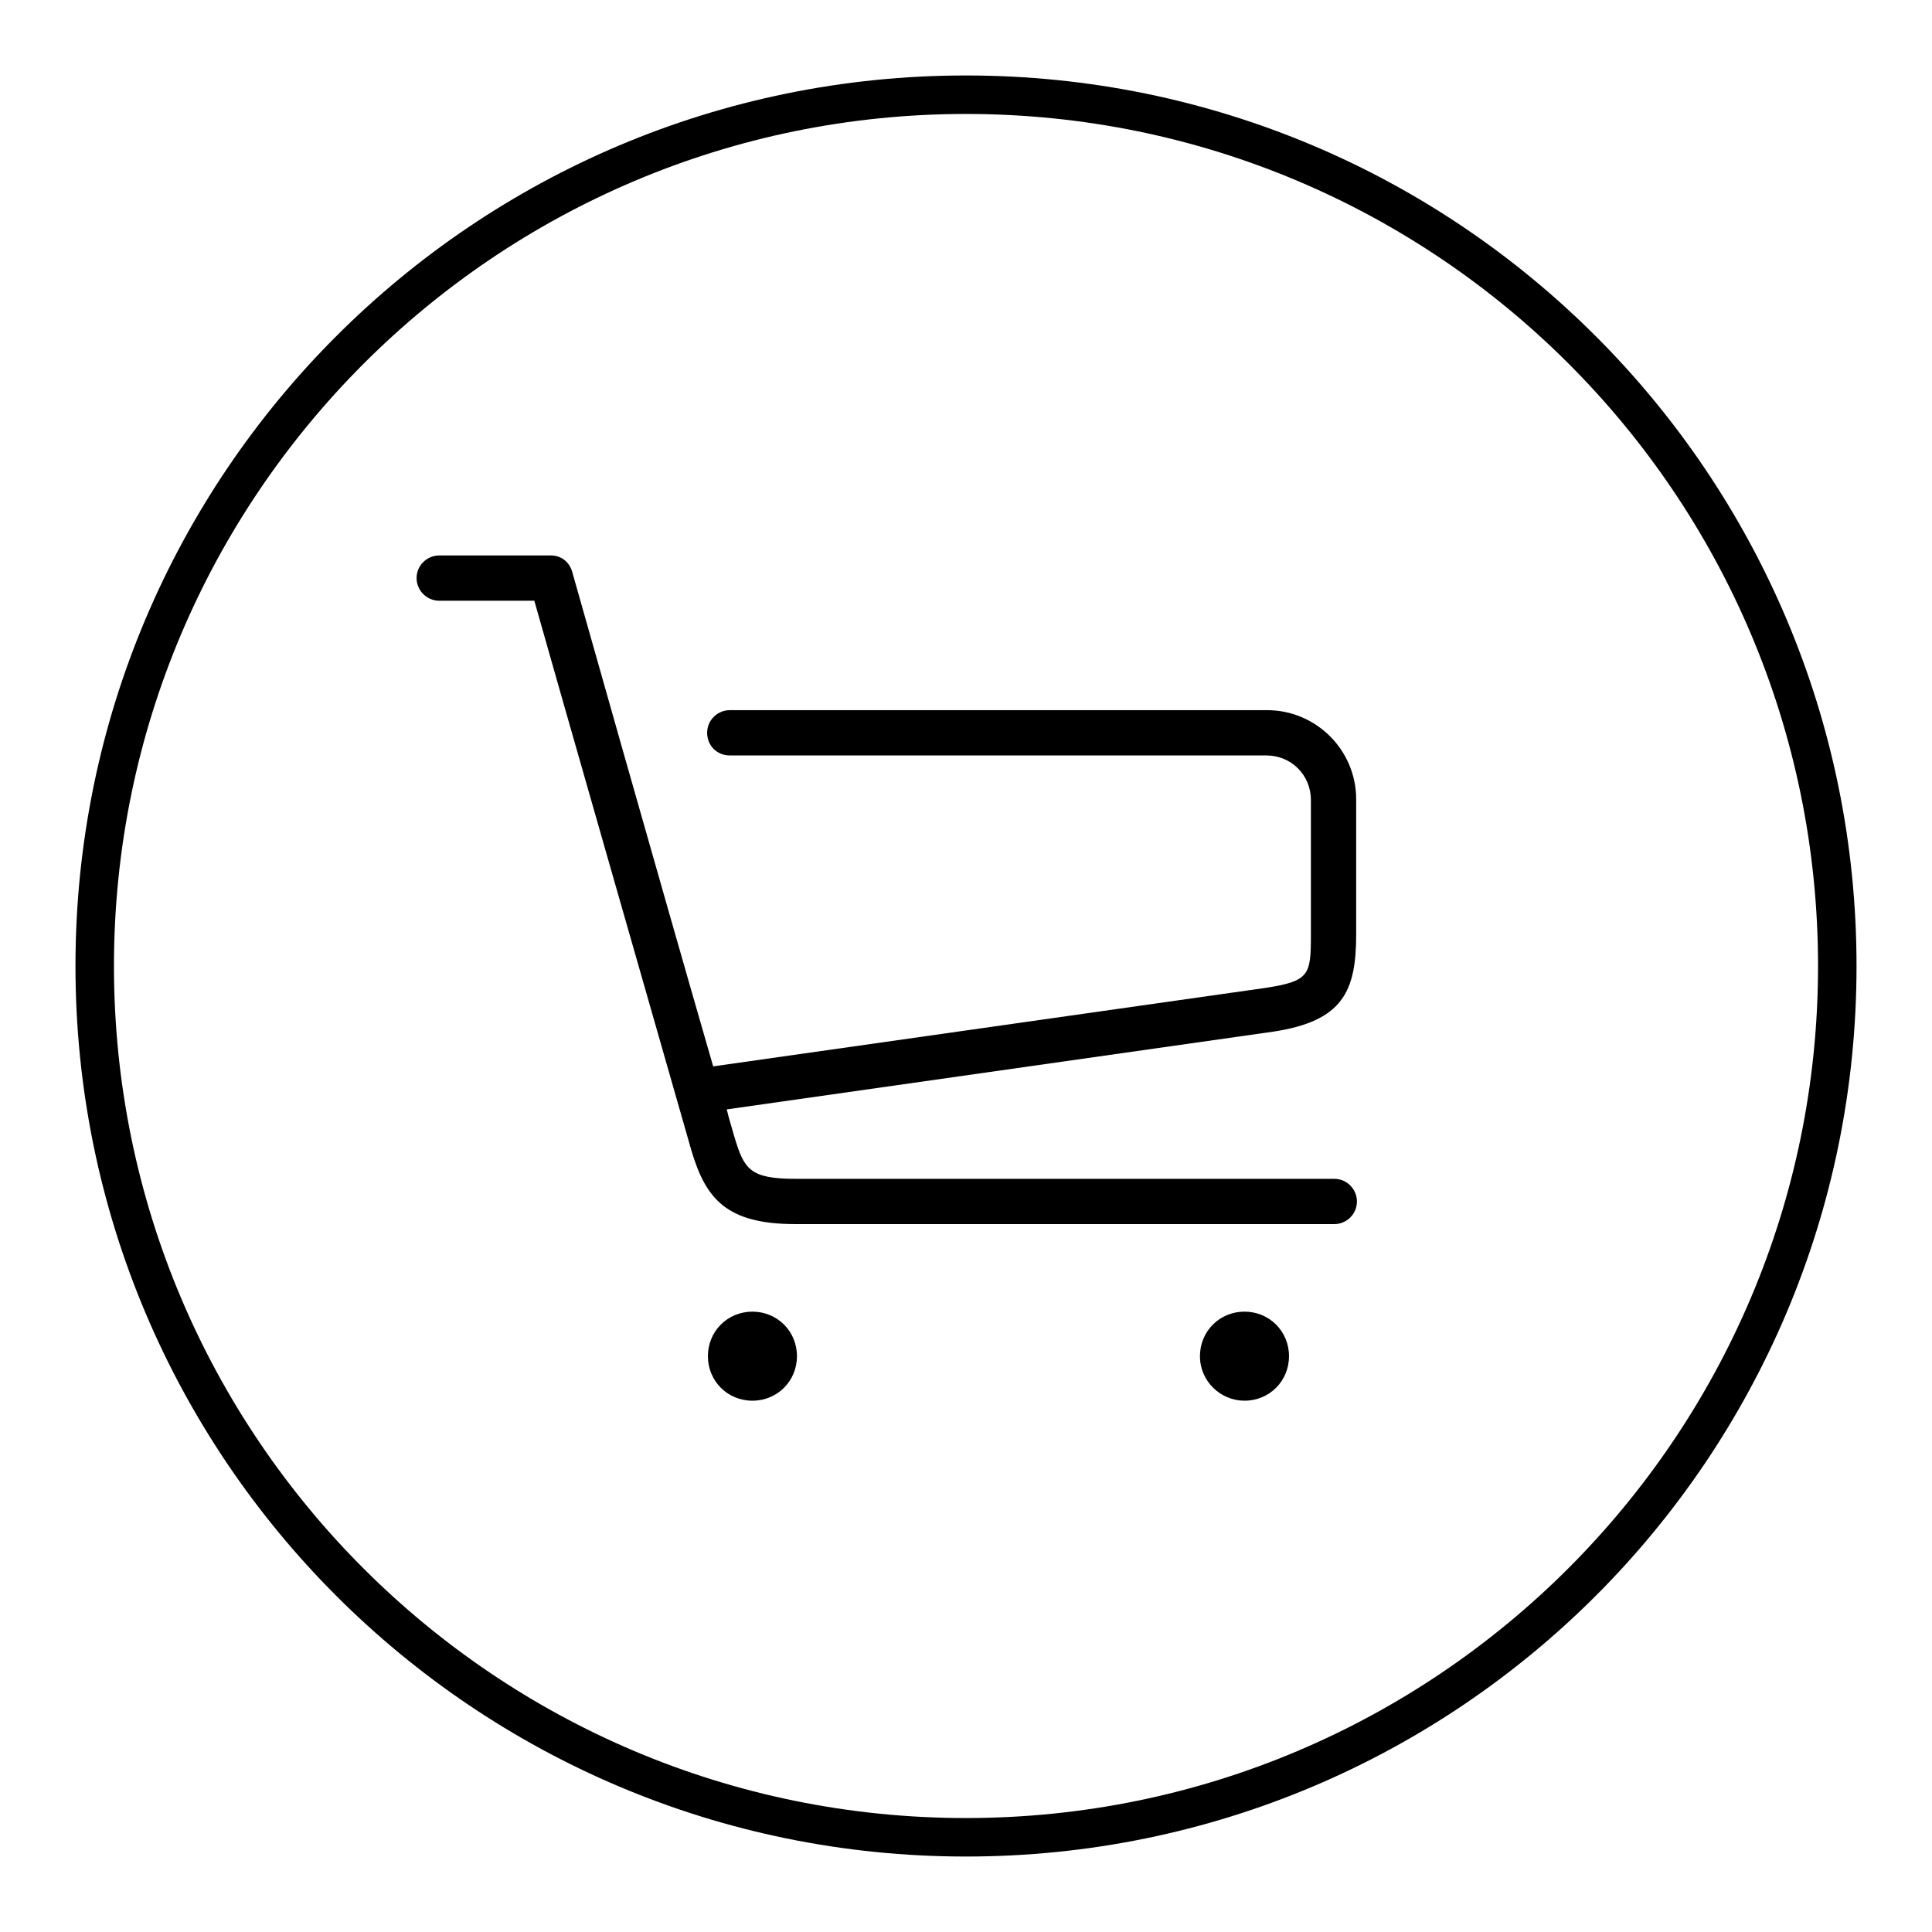
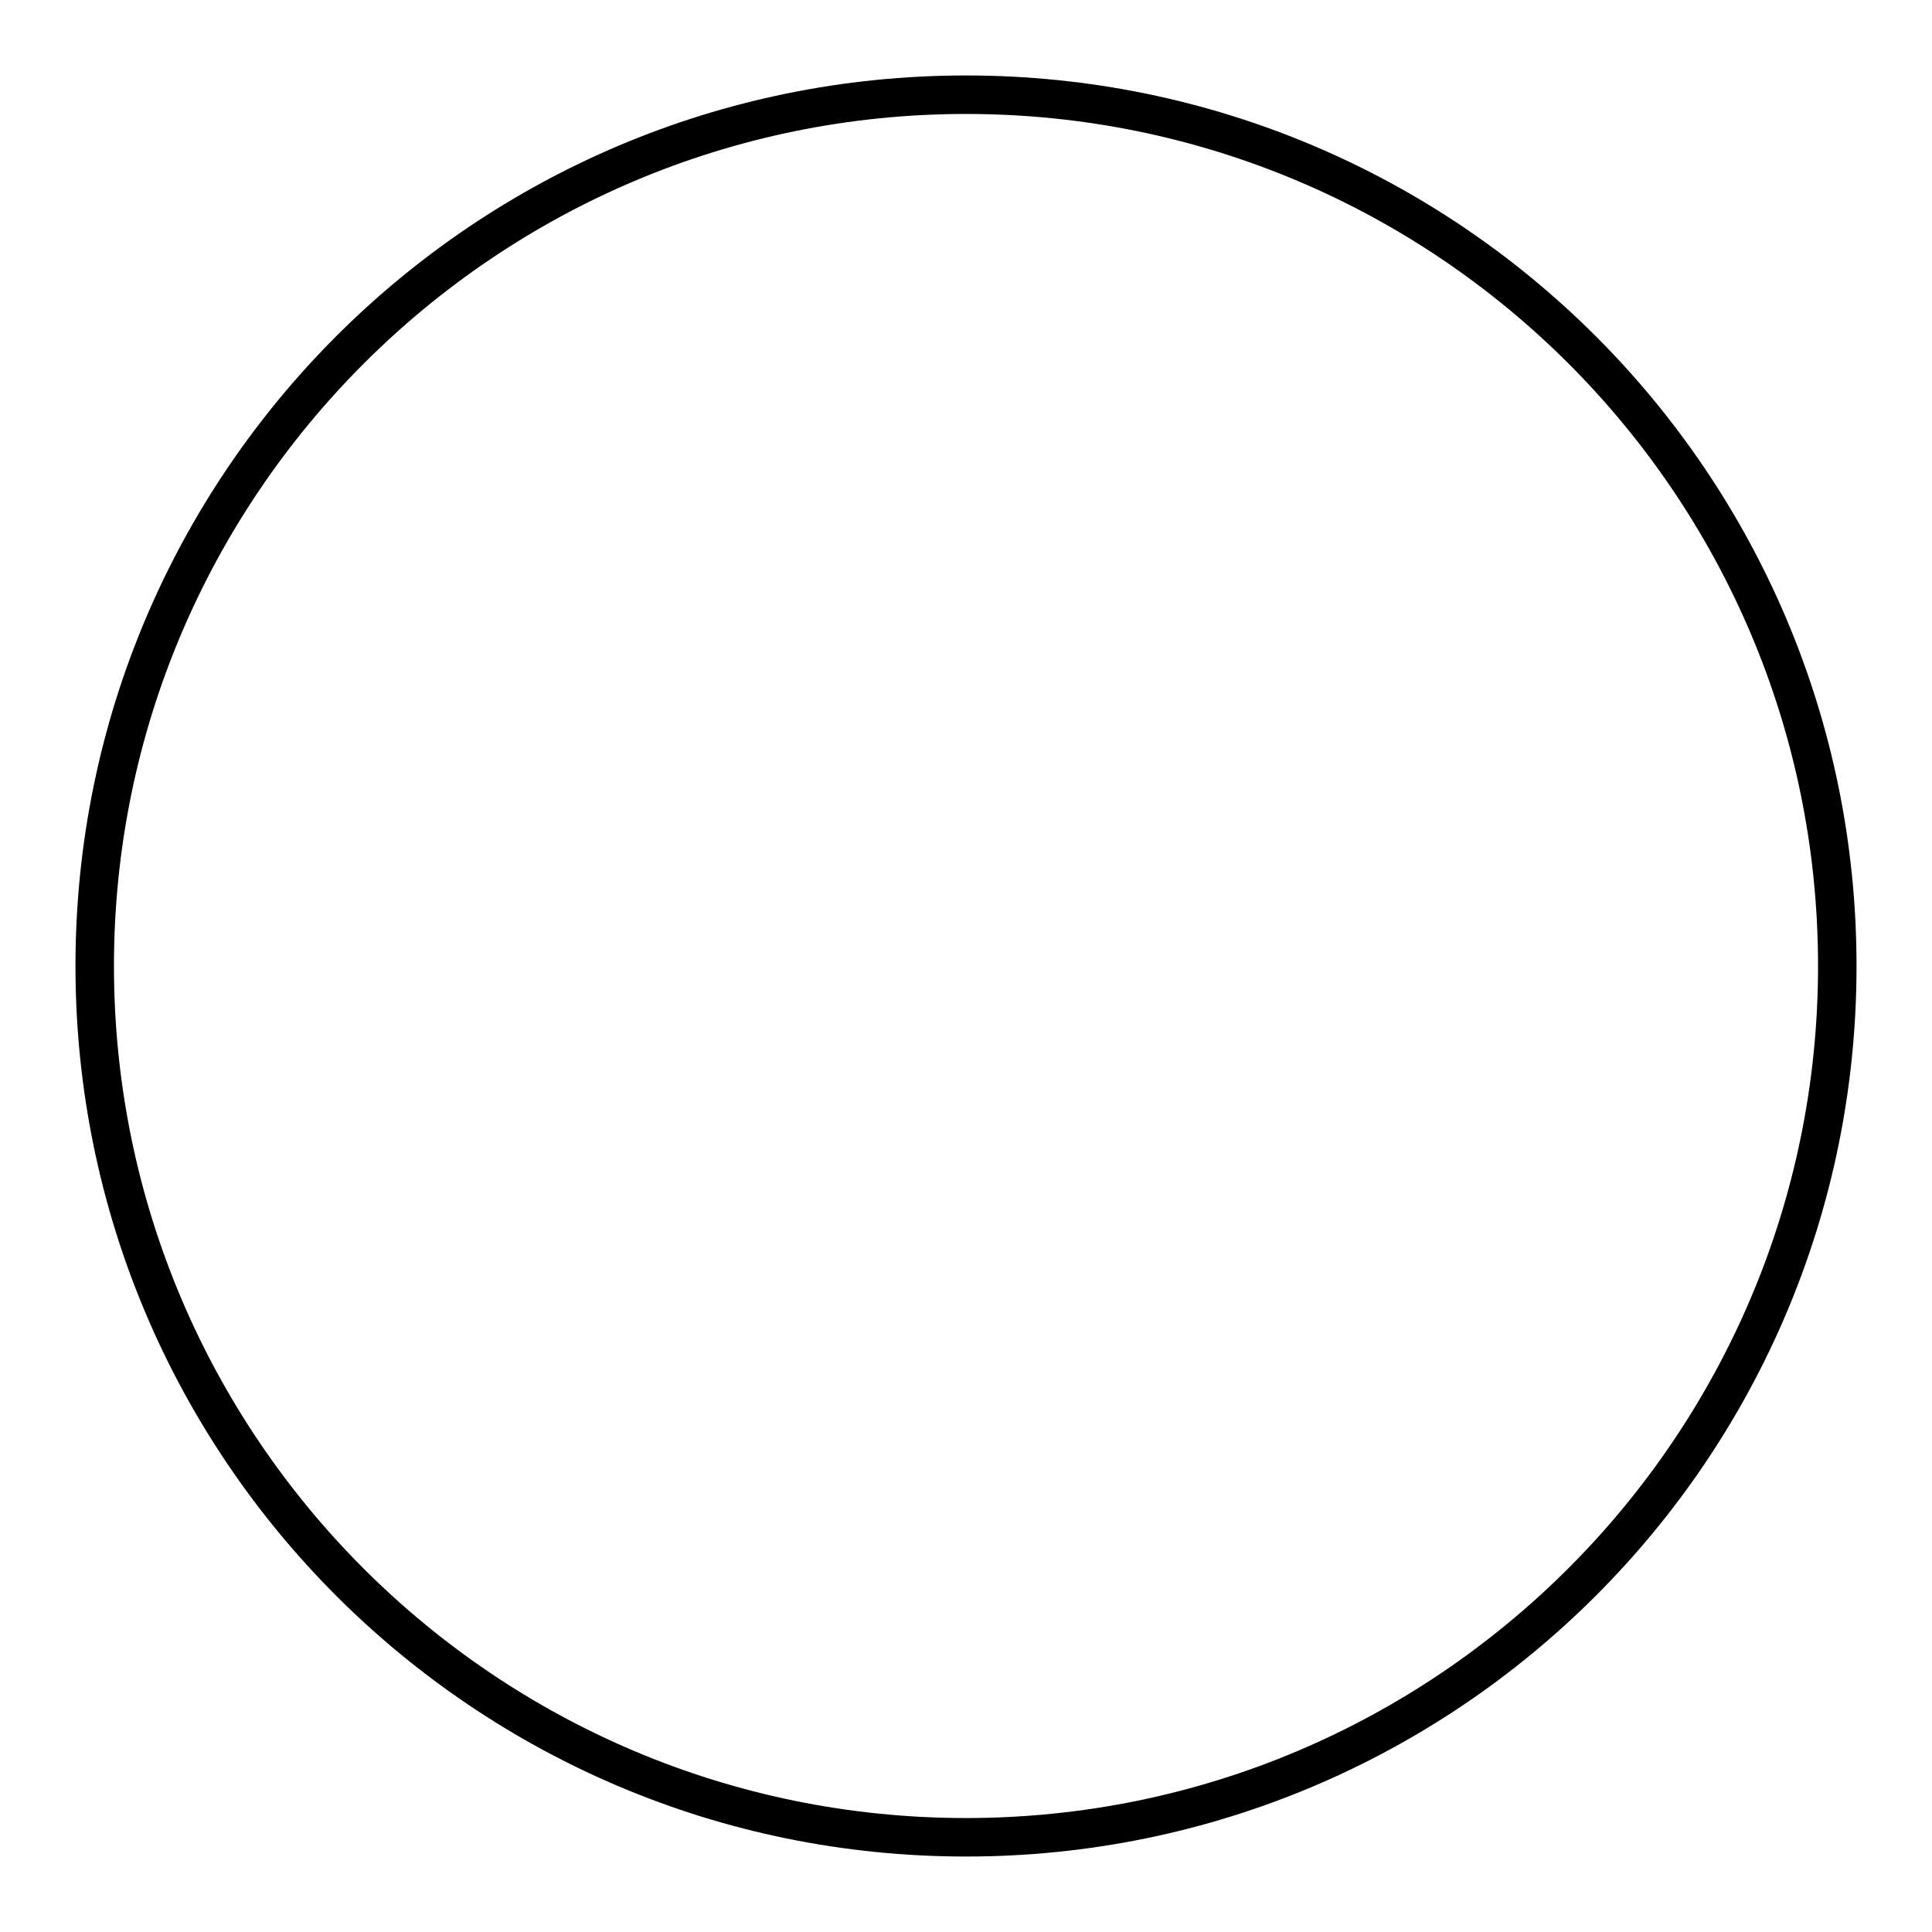
<svg xmlns="http://www.w3.org/2000/svg" version="1.1" x="0px" y="0px" viewBox="0 0 256 256" enable-background="new 0 0 256 256" xml:space="preserve">
  <g>
    <g>
-       <path fill="#000000" d="M179.7,123.8v-17.9c0-6.5-5.3-11.8-11.8-11.8H96.7c-1.6,0-3,1.3-3,3s1.3,3,3,3h71.1c3.3,0,5.9,2.6,5.9,5.9v17.9c0,5.3-0.2,6.1-6,7l-73.2,10.4c-7-24.2-18.7-65.6-18.7-65.6c-0.4-1.3-1.5-2.1-2.8-2.1H58.2c-1.6,0-3,1.3-3,3c0,1.6,1.3,3,3,3h12.6c2.9,10.3,15.6,54.6,20.8,72.8c1.9,6.4,4.6,9.8,13.8,9.8h71.4c1.6,0,3-1.3,3-3c0-1.6-1.3-3-3-3h-71.4c-6.1,0-6.8-1.3-8.1-5.6c-0.3-1.1-0.7-2.3-1-3.6l72.4-10.3C178,135.3,179.7,131.3,179.7,123.8z M99.7,173.8c-3.3,0-5.9,2.6-5.9,5.9c0,3.3,2.6,5.9,5.9,5.9s5.9-2.6,5.9-5.9C105.6,176.4,103,173.8,99.7,173.8z M164.9,173.8c-3.3,0-5.9,2.6-5.9,5.9c0,3.3,2.7,5.9,5.9,5.9c3.3,0,5.9-2.6,5.9-5.9C170.8,176.4,168.2,173.8,164.9,173.8z" />
      <path fill="#000000" d="M128,10C62.8,10,10,62.8,10,128c0,65.2,52.8,118,118,118c65.2,0,118-52.8,118-118C246,62.8,193.2,10,128,10z M128,240.9c-62.3,0-112.9-50.5-112.9-112.9C15.1,65.7,65.7,15.1,128,15.1c62.3,0,112.9,50.5,112.9,112.9C240.9,190.3,190.3,240.9,128,240.9z" />
    </g>
  </g>
</svg>